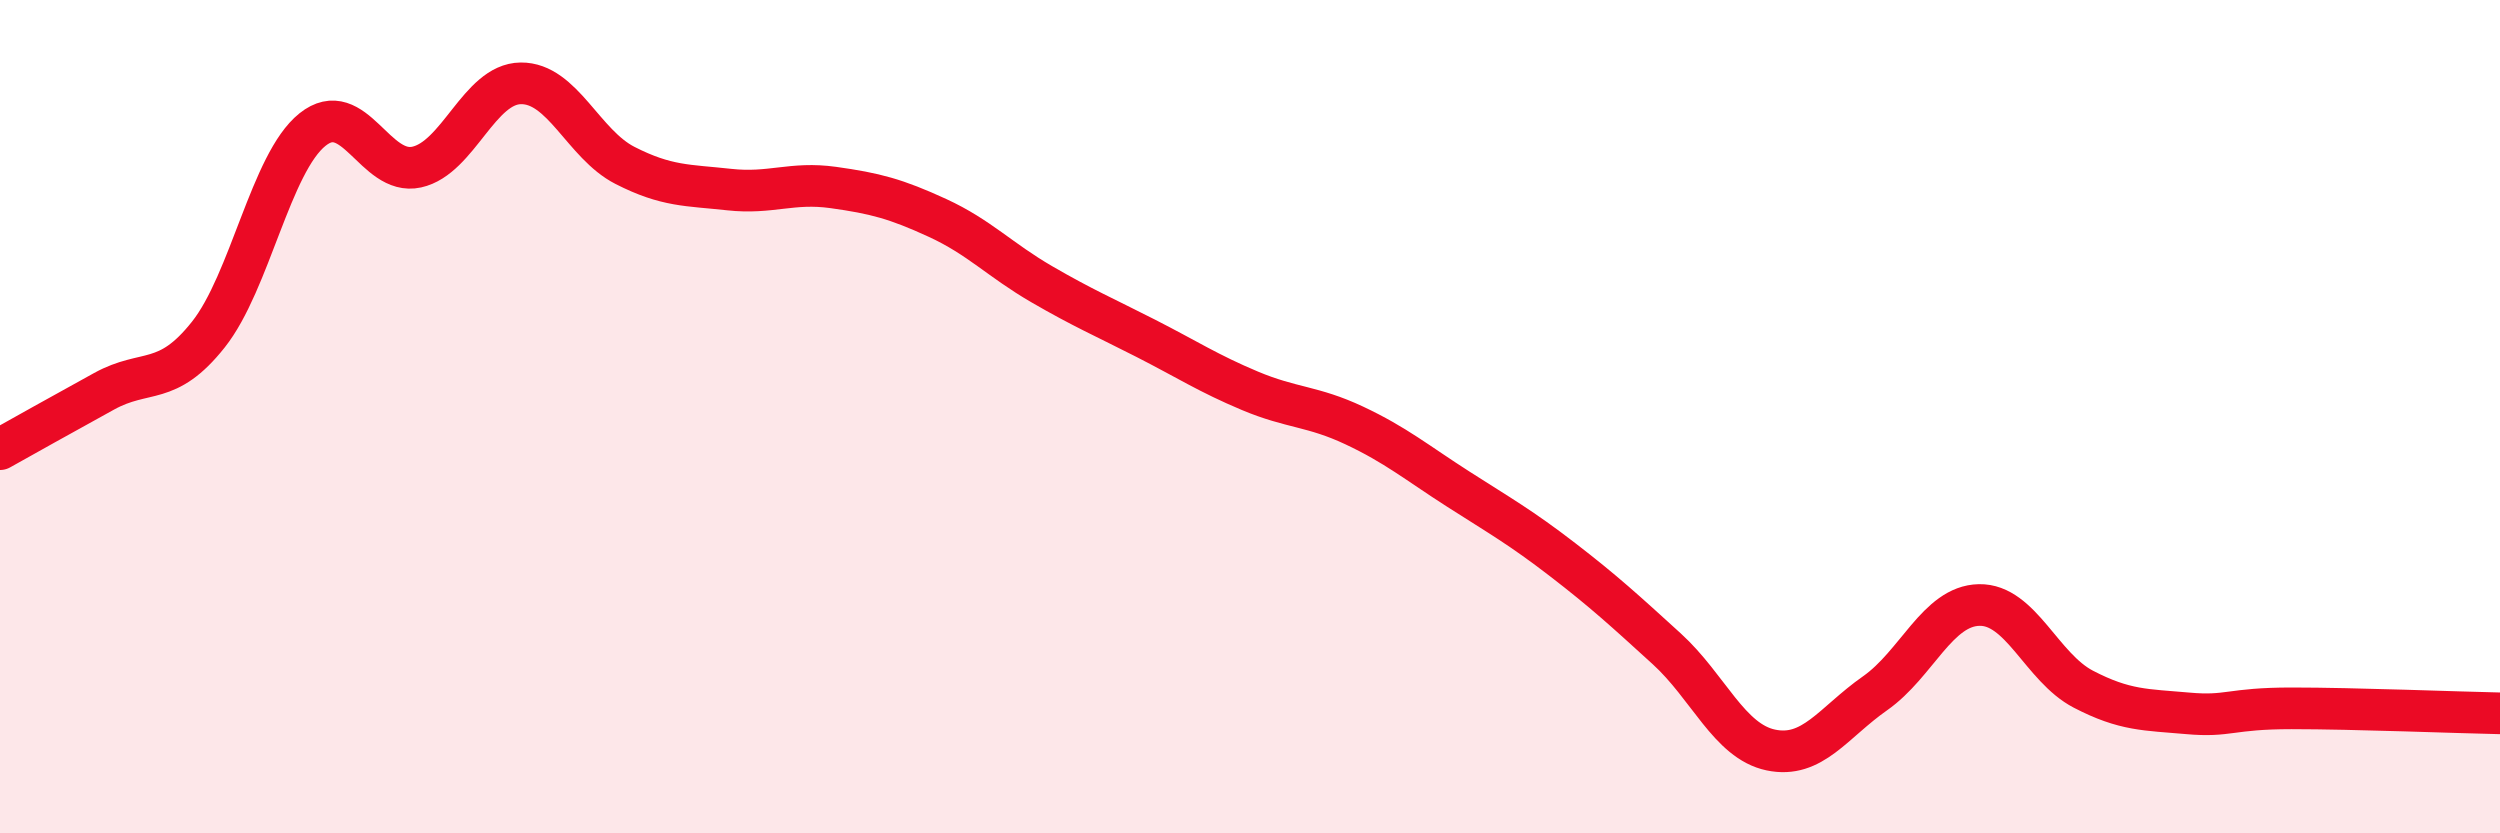
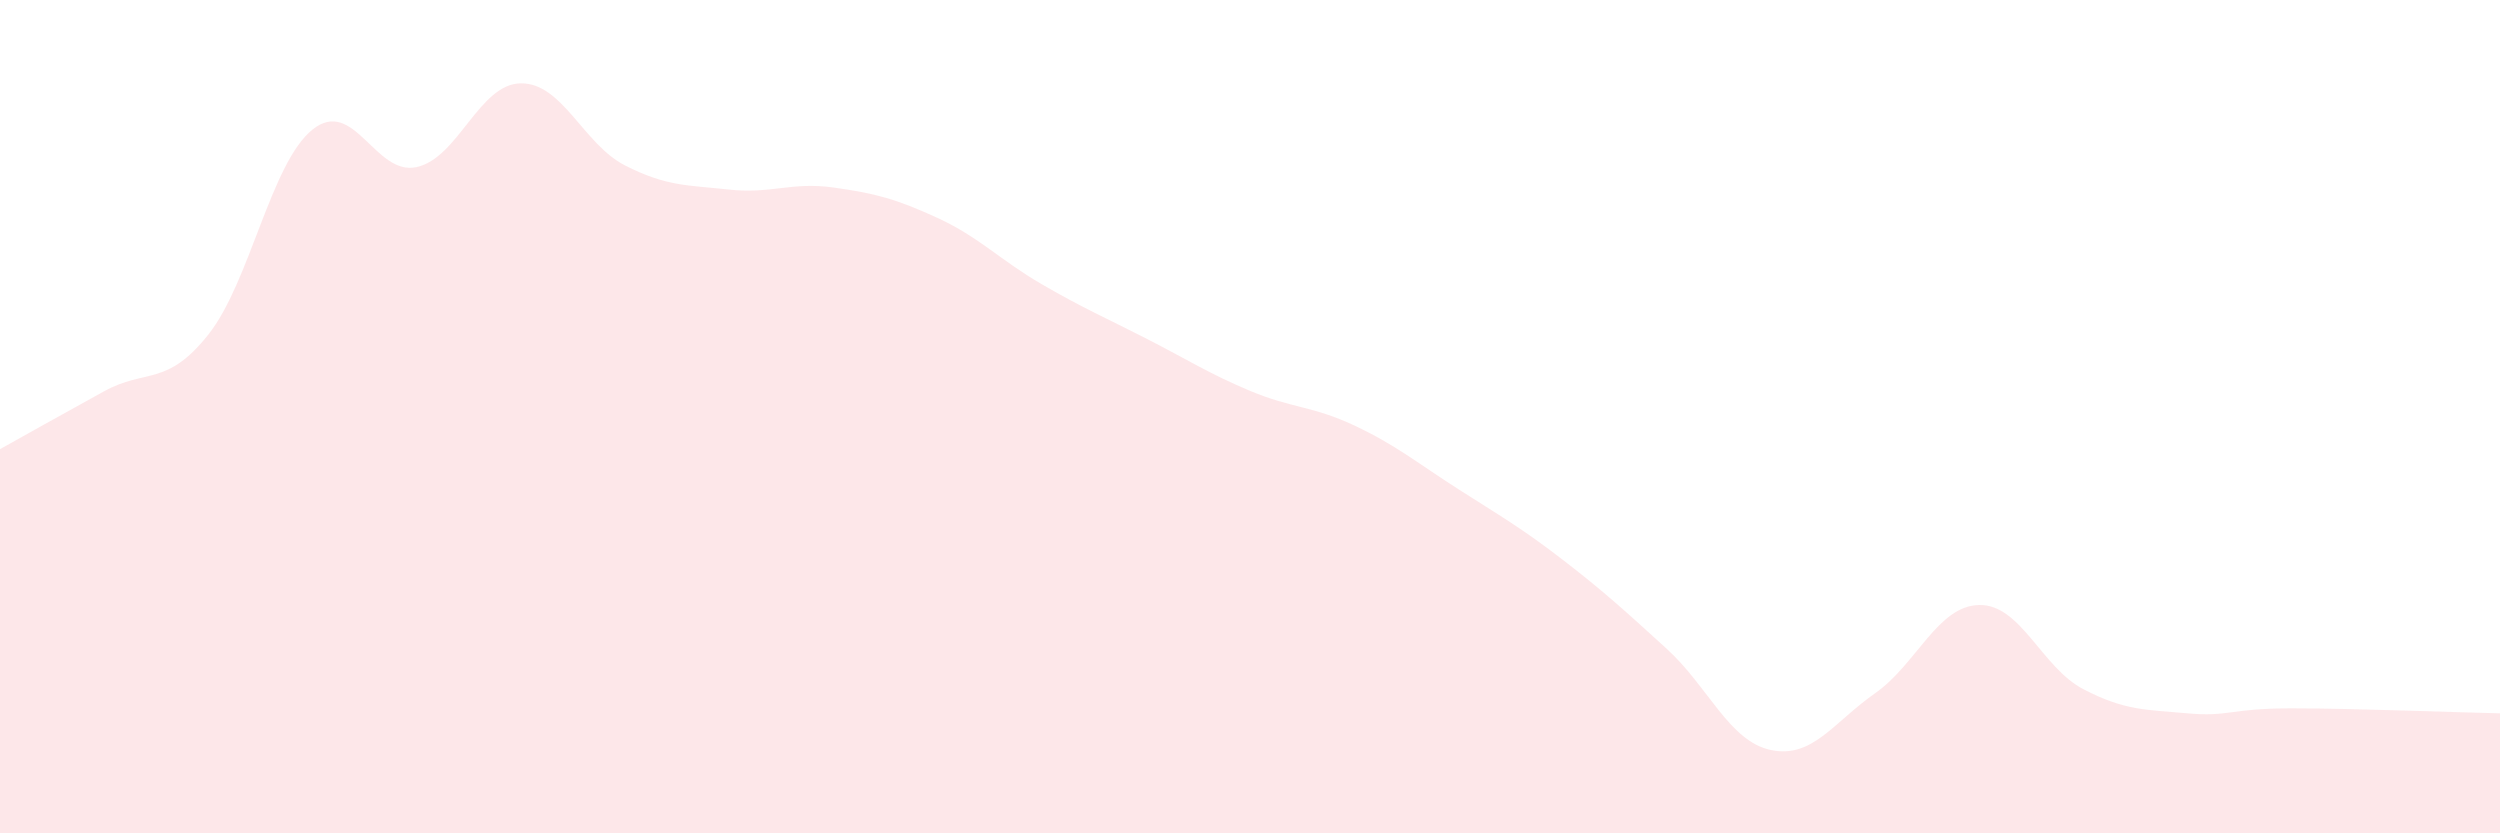
<svg xmlns="http://www.w3.org/2000/svg" width="60" height="20" viewBox="0 0 60 20">
  <path d="M 0,10.78 C 0.5,10.5 1.5,9.94 2.5,9.39 C 3.5,8.84 4,9.29 5,8.03 C 6,6.77 6.5,3.91 7.5,3.11 C 8.5,2.31 9,4.23 10,4.01 C 11,3.79 11.5,2.01 12.5,2 C 13.5,1.99 14,3.46 15,3.97 C 16,4.48 16.5,4.44 17.5,4.55 C 18.5,4.66 19,4.36 20,4.5 C 21,4.64 21.5,4.77 22.5,5.23 C 23.5,5.69 24,6.24 25,6.82 C 26,7.4 26.5,7.61 27.5,8.12 C 28.5,8.63 29,8.96 30,9.38 C 31,9.8 31.5,9.74 32.5,10.21 C 33.5,10.68 34,11.1 35,11.74 C 36,12.38 36.5,12.66 37.5,13.43 C 38.5,14.2 39,14.66 40,15.57 C 41,16.48 41.5,17.79 42.5,18 C 43.5,18.21 44,17.34 45,16.64 C 46,15.94 46.5,14.54 47.5,14.52 C 48.5,14.5 49,16.02 50,16.54 C 51,17.06 51.5,17.03 52.5,17.12 C 53.5,17.21 53.5,17 55,17 C 56.5,17 59,17.1 60,17.12L60 20L0 20Z" fill="#EB0A25" opacity="0.1" stroke-linecap="round" stroke-linejoin="round" />
-   <path d="M 0,10.78 C 0.5,10.5 1.5,9.94 2.5,9.39 C 3.5,8.84 4,9.29 5,8.03 C 6,6.77 6.5,3.91 7.5,3.11 C 8.5,2.31 9,4.23 10,4.01 C 11,3.79 11.5,2.01 12.5,2 C 13.5,1.99 14,3.46 15,3.97 C 16,4.48 16.5,4.44 17.5,4.55 C 18.5,4.66 19,4.36 20,4.5 C 21,4.64 21.5,4.77 22.5,5.23 C 23.5,5.69 24,6.24 25,6.82 C 26,7.4 26.5,7.61 27.5,8.12 C 28.5,8.63 29,8.96 30,9.38 C 31,9.8 31.5,9.74 32.5,10.21 C 33.5,10.68 34,11.1 35,11.74 C 36,12.38 36.5,12.66 37.5,13.43 C 38.5,14.2 39,14.66 40,15.57 C 41,16.48 41.5,17.79 42.5,18 C 43.5,18.21 44,17.34 45,16.64 C 46,15.94 46.5,14.54 47.5,14.52 C 48.5,14.5 49,16.02 50,16.54 C 51,17.06 51.5,17.03 52.5,17.12 C 53.5,17.21 53.5,17 55,17 C 56.5,17 59,17.1 60,17.12" stroke="#EB0A25" stroke-width="1" fill="none" stroke-linecap="round" stroke-linejoin="round" />
</svg>